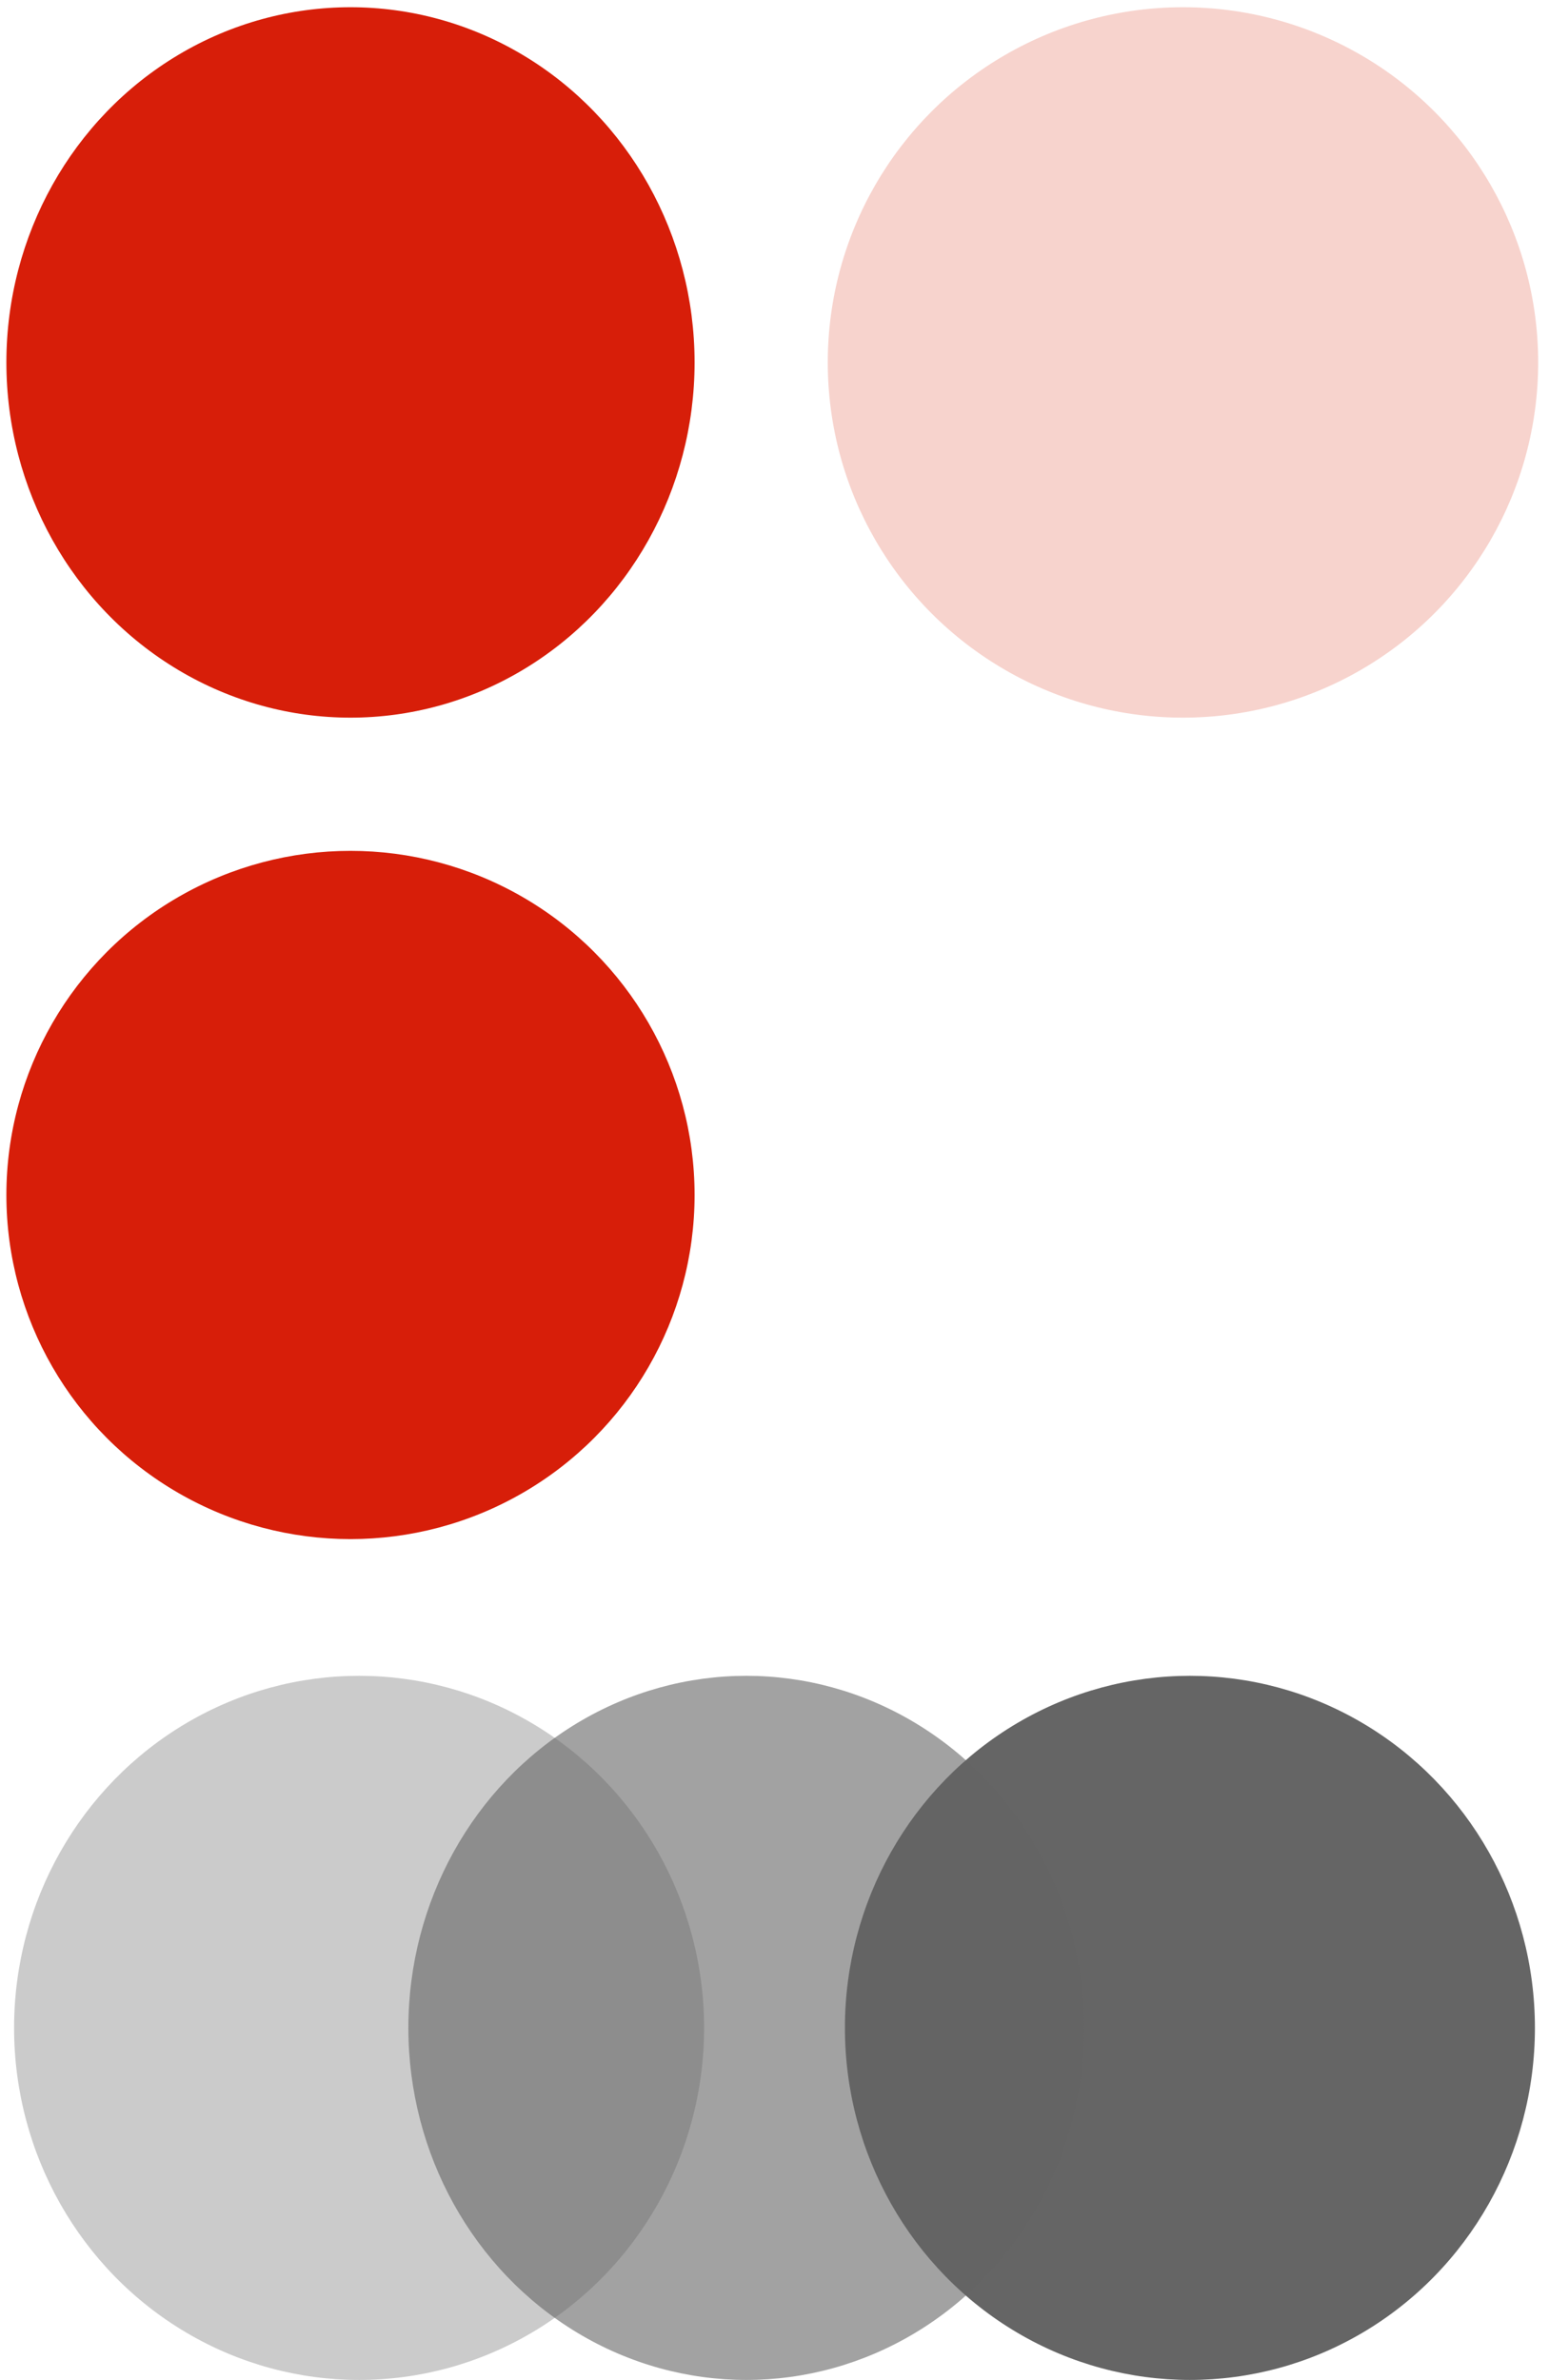
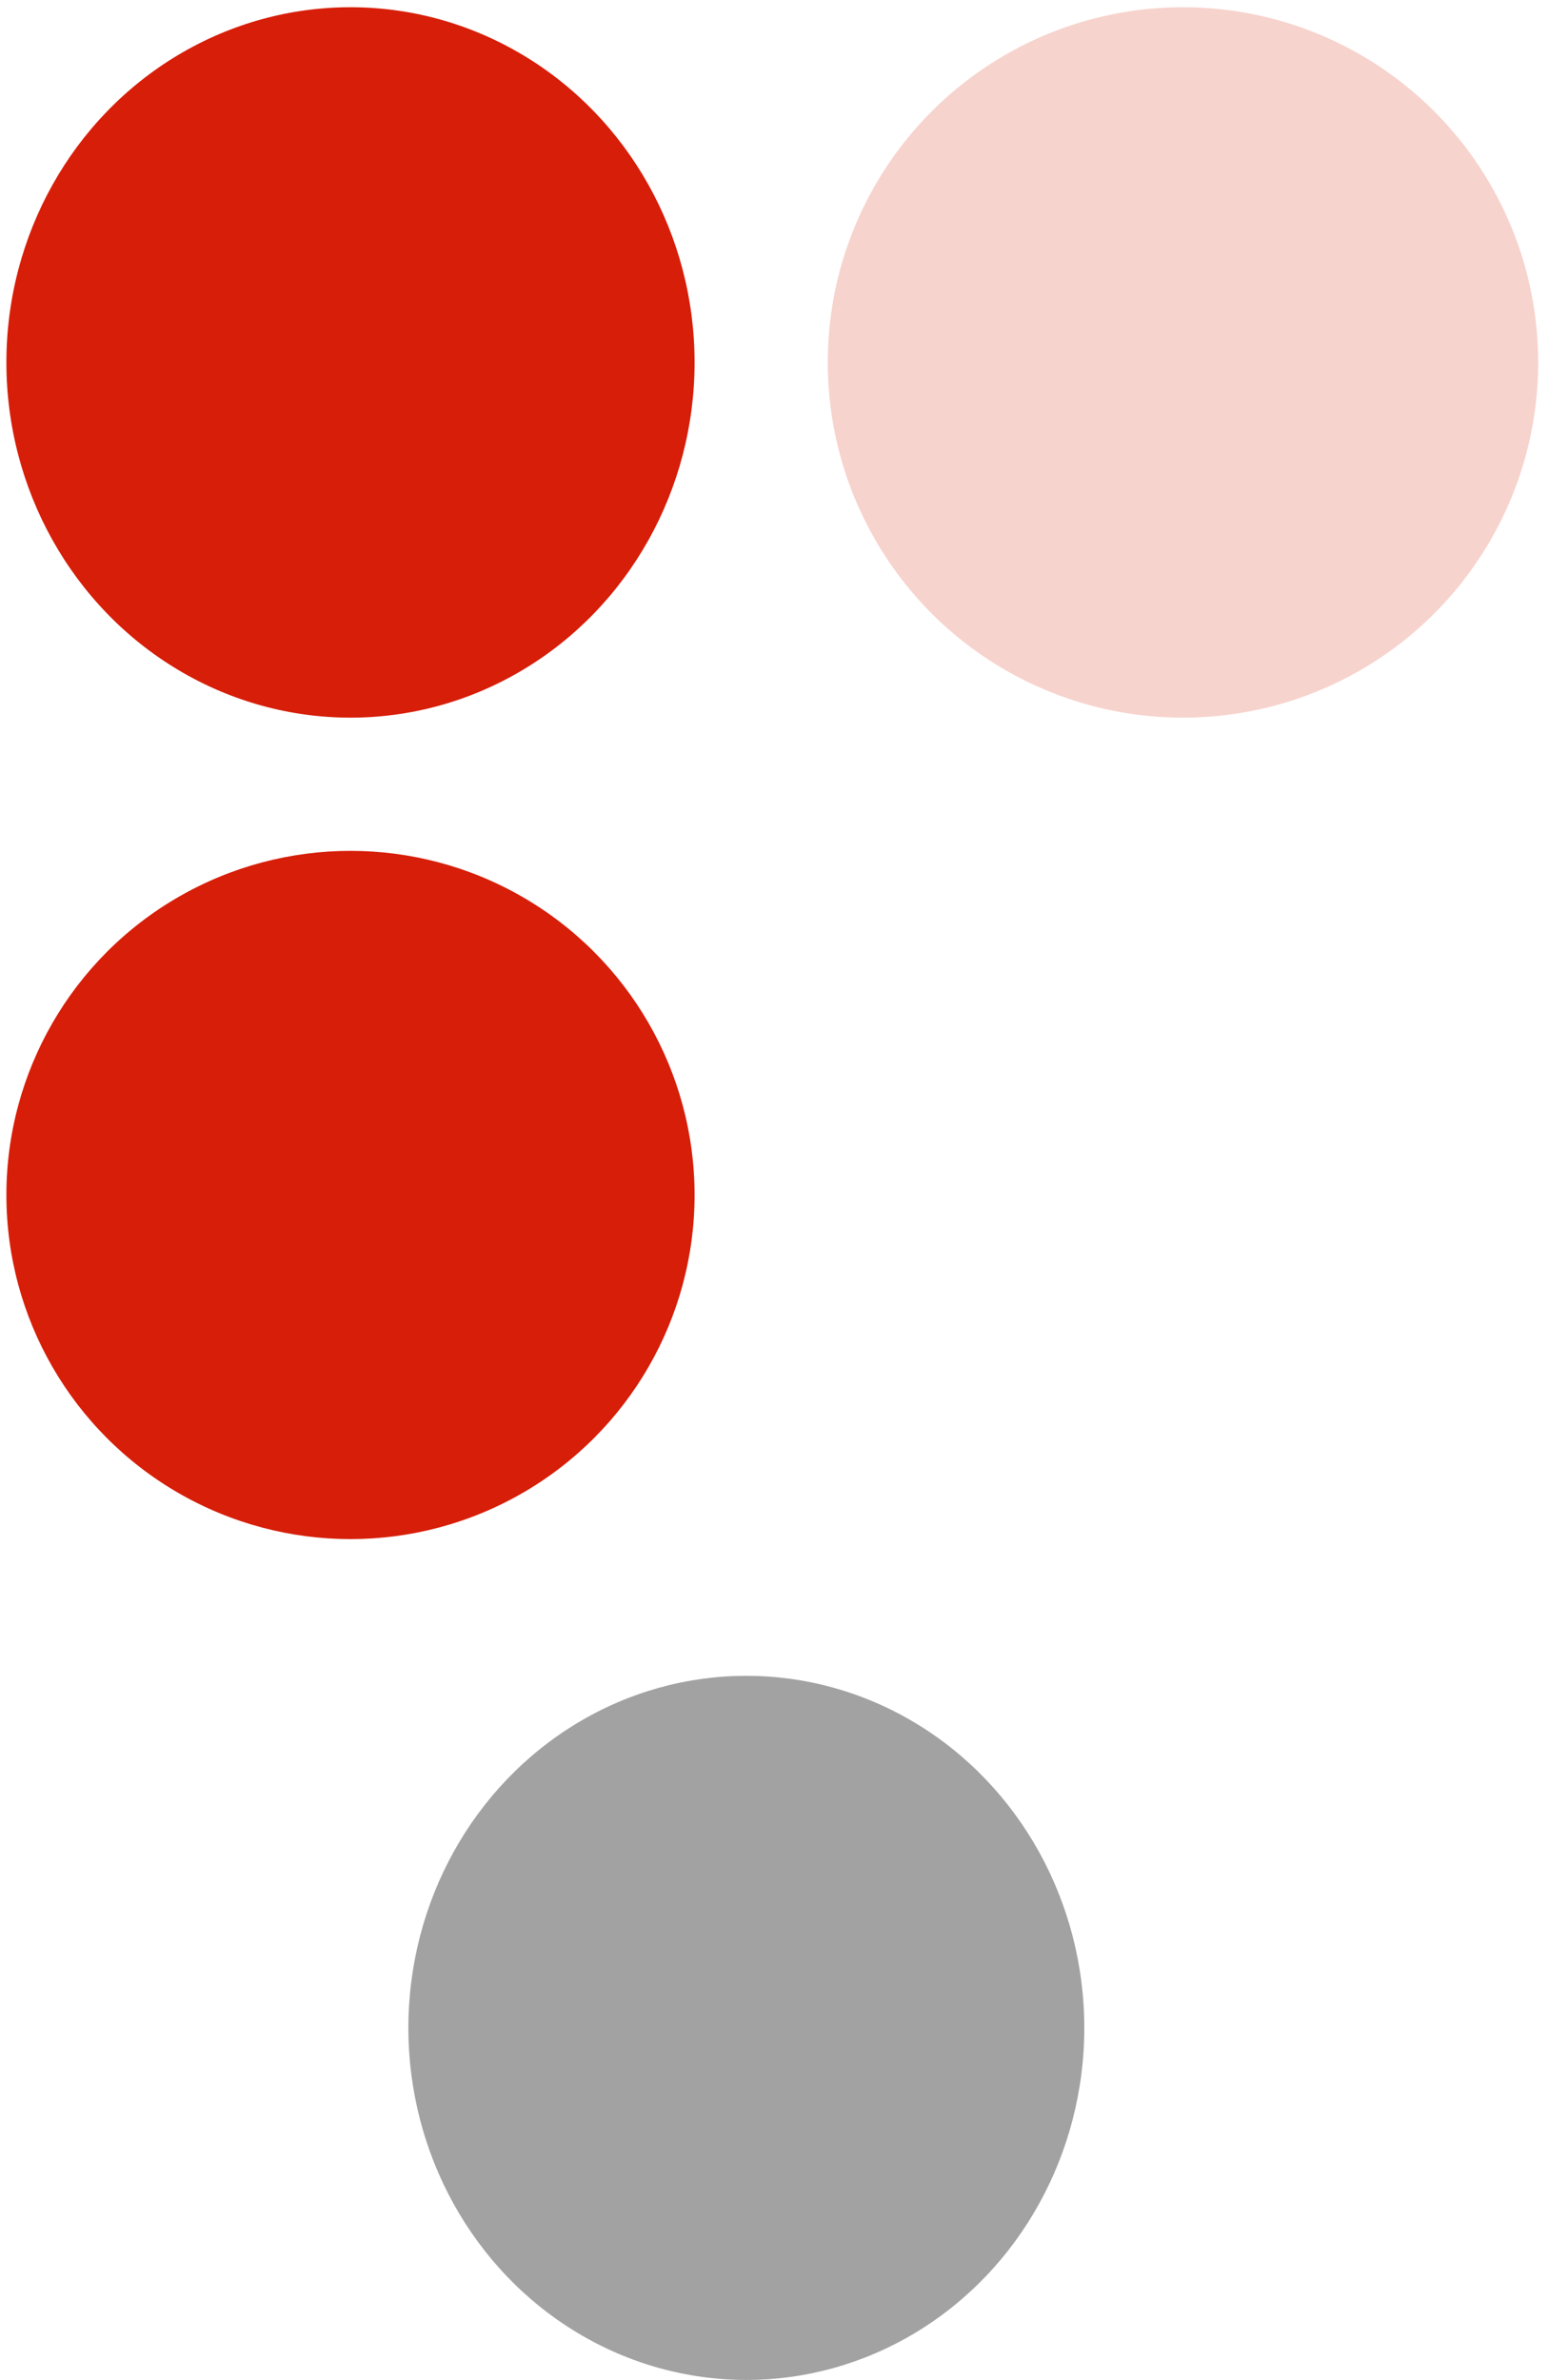
<svg xmlns="http://www.w3.org/2000/svg" width="110" height="169" viewBox="0 0 110 169" fill="none">
  <ellipse cx="24.889" cy="25.737" rx="24.436" ry="25.224" fill="#D71E09" />
  <circle cx="24.889" cy="84.856" r="24.436" fill="#D71E09" />
  <circle cx="84.007" cy="25.737" r="25.224" fill="#F7D3CD" />
-   <ellipse cx="25.5" cy="144" rx="24.5" ry="25" fill="#CBCBCB" />
-   <ellipse cx="84.5" cy="144" rx="24.5" ry="25" fill="#656565" />
  <ellipse cx="53" cy="144" rx="24" ry="25" fill="#656565" fill-opacity="0.6" />
</svg>